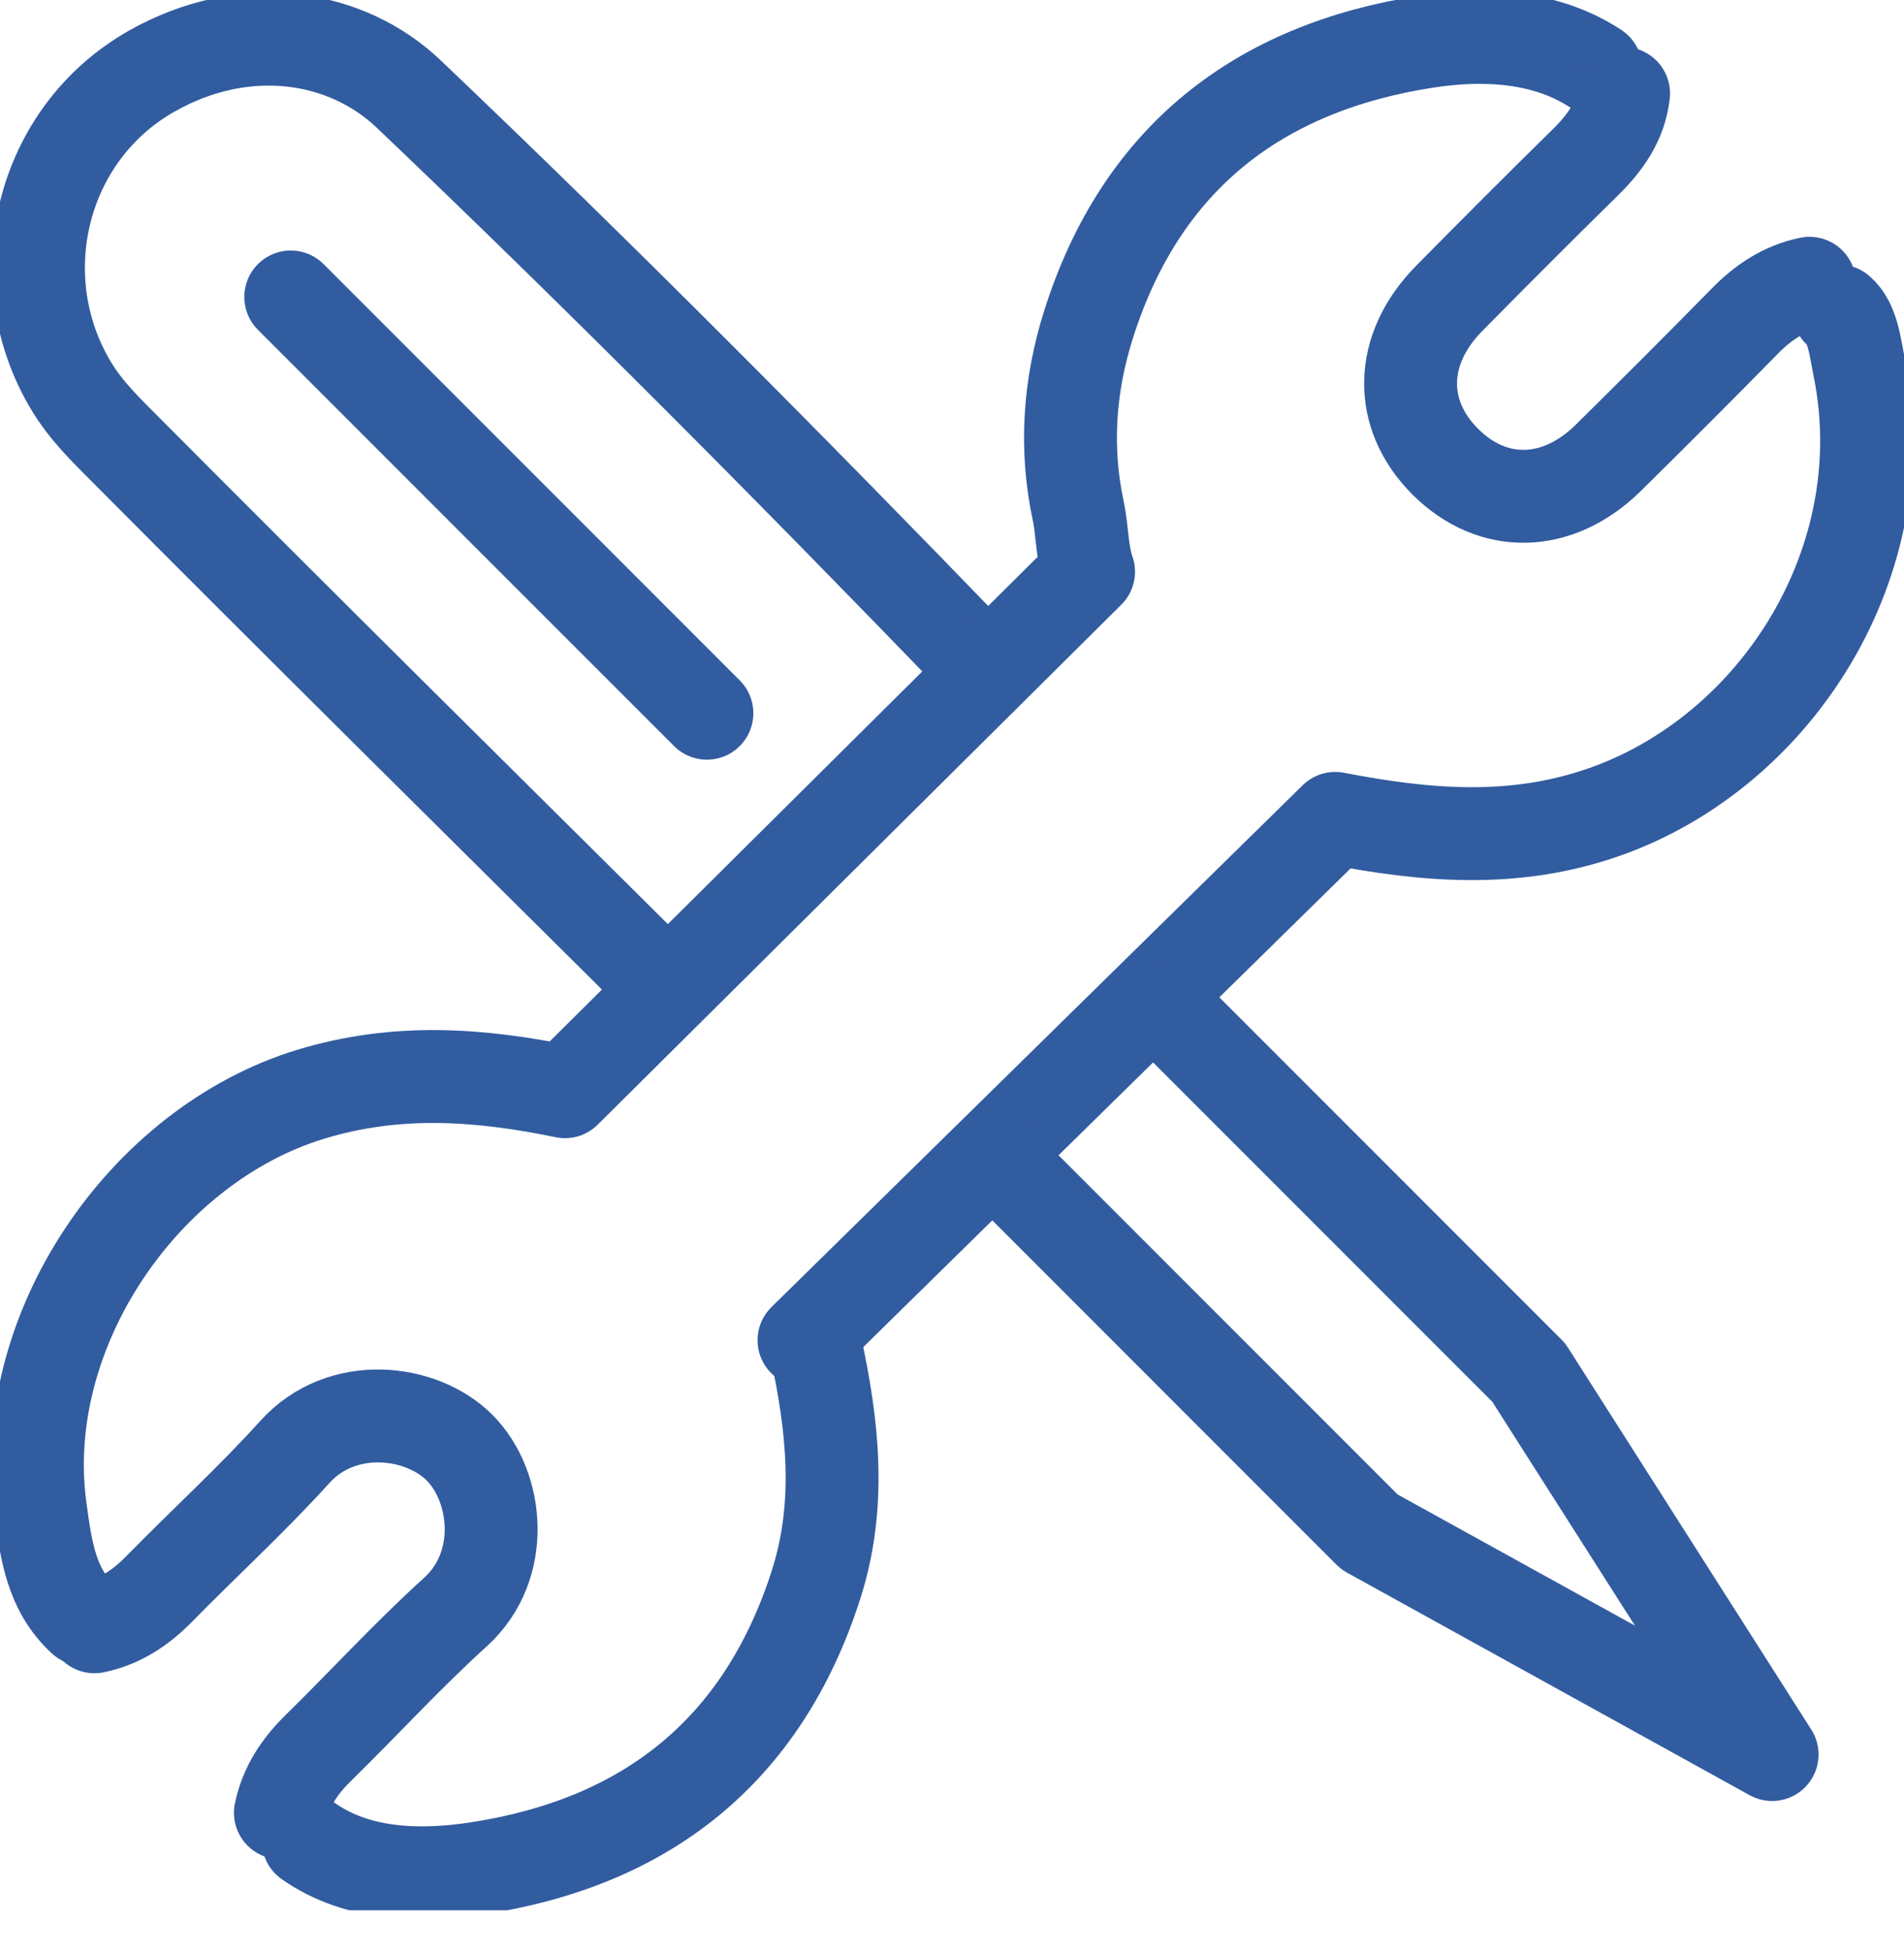
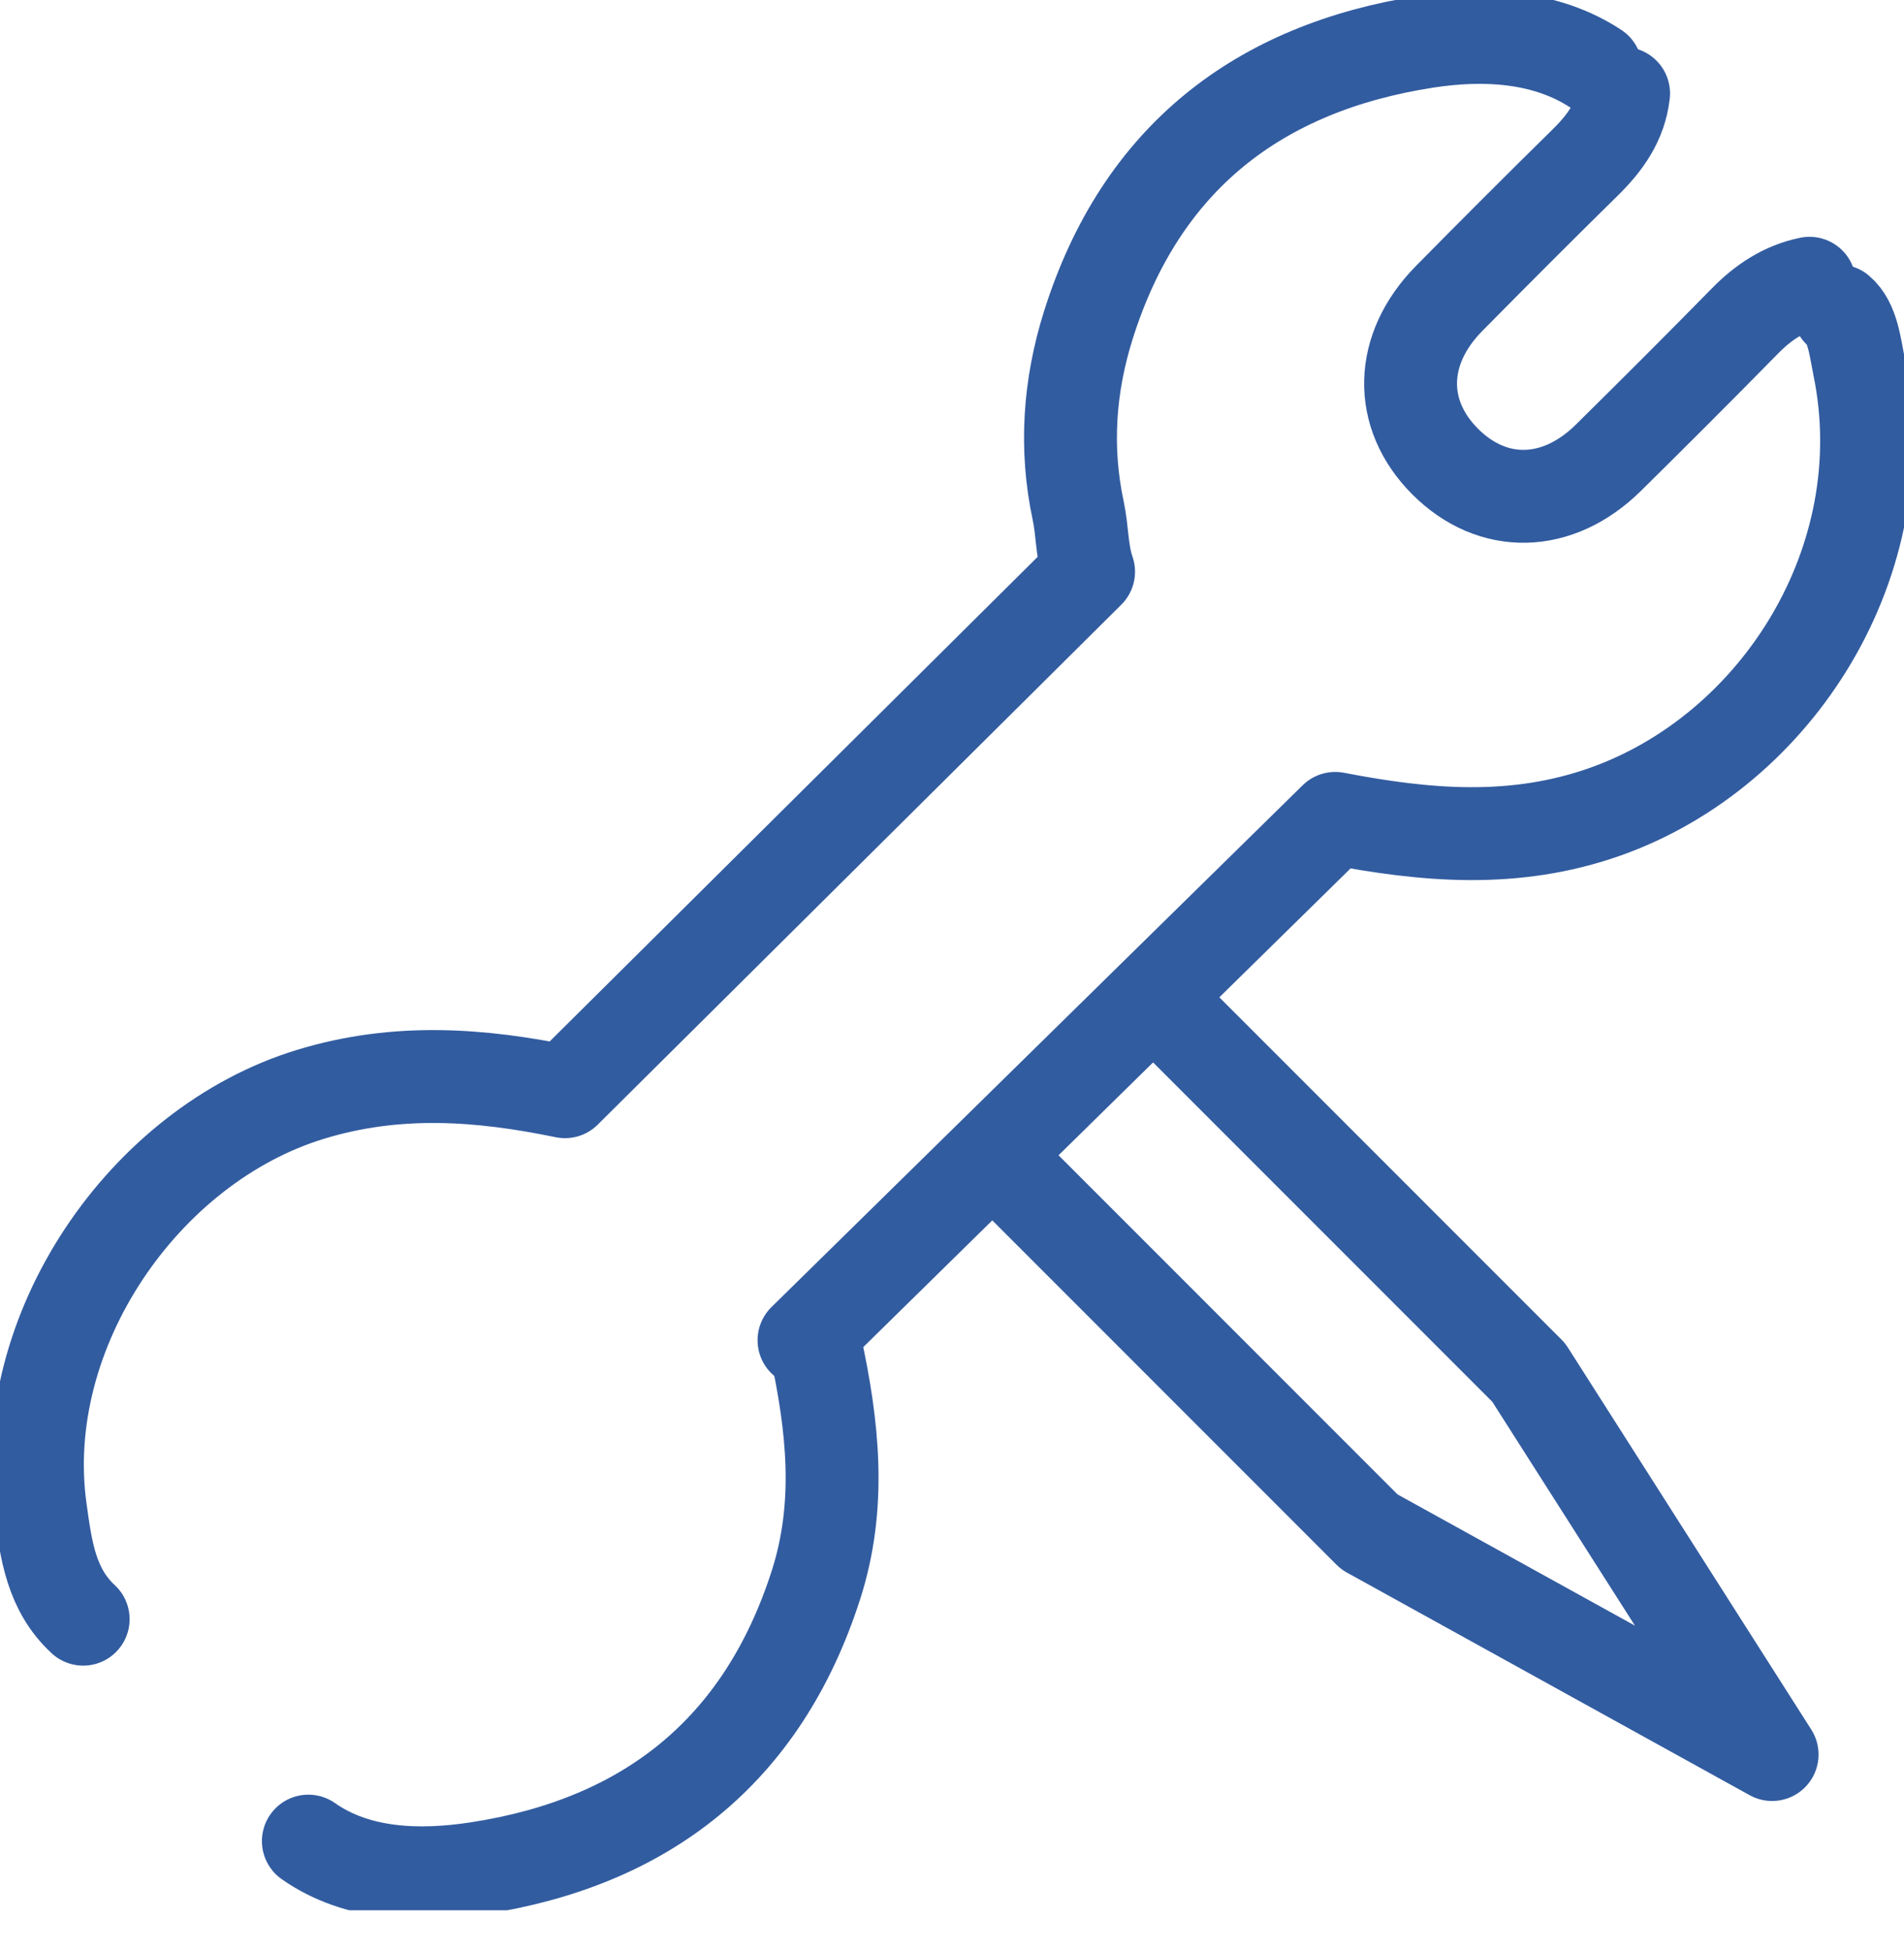
<svg xmlns="http://www.w3.org/2000/svg" width="41" height="42" viewBox="0 0 41 42" fill="none">
  <g clip-path="url(#clip0_147_2518)">
-     <path d="M21.072 14.268C17.057 10.113 12.987 6.01 8.803 2.026C7.46 0.746 5.284 0.389 3.266 1.532C0.876 2.885 0.132 5.978 1.533 8.31C1.852 8.841 2.287 9.261 2.703 9.678C6.519 13.515 10.368 17.318 14.209 21.131" stroke="#325CA0" stroke-width="2" stroke-linecap="round" stroke-linejoin="round" />
    <path d="M39.597 6.695C39.896 6.946 39.946 7.464 40.033 7.894C40.883 12.055 38.278 16.164 34.561 17.476C32.605 18.166 30.698 17.993 28.752 17.618L17.313 28.852C17.453 28.777 17.523 28.794 17.562 28.974C17.933 30.691 18.127 32.391 17.569 34.125C16.416 37.706 13.903 39.666 10.282 40.22C9.055 40.408 7.7 40.379 6.64 39.635" stroke="#325CA0" stroke-width="2" stroke-linecap="round" stroke-linejoin="round" />
    <path d="M34.364 1.48C33.285 0.769 31.945 0.708 30.717 0.897C27.098 1.456 24.568 3.408 23.437 6.996C23.021 8.316 22.931 9.655 23.218 10.996C23.311 11.433 23.293 11.884 23.441 12.308L12.166 23.502C10.335 23.124 8.541 22.991 6.684 23.559C3.099 24.654 0.341 28.661 0.871 32.492C0.994 33.381 1.104 34.22 1.791 34.857" stroke="#325CA0" stroke-width="2" stroke-linecap="round" stroke-linejoin="round" />
    <path d="M38.965 6.098C38.409 6.213 37.968 6.509 37.573 6.912C36.602 7.902 35.62 8.881 34.634 9.855C33.541 10.933 32.144 10.96 31.121 9.938C30.099 8.916 30.127 7.519 31.204 6.426C32.178 5.439 33.158 4.458 34.147 3.486C34.568 3.071 34.894 2.616 34.962 2.012" stroke="#325CA0" stroke-width="2" stroke-linecap="round" stroke-linejoin="round" />
-     <path d="M6.038 39.025C6.153 38.469 6.449 38.028 6.851 37.633C7.841 36.663 8.779 35.635 9.806 34.705C10.911 33.706 10.724 31.994 9.895 31.164C9.066 30.335 7.353 30.147 6.353 31.253C5.425 32.28 4.397 33.217 3.426 34.208C3.031 34.61 2.589 34.907 2.034 35.021" stroke="#325CA0" stroke-width="2" stroke-linecap="round" stroke-linejoin="round" />
    <path d="M25.076 21.703L32.919 29.547L38.16 37.771L29.488 32.979L21.645 25.135" stroke="#325CA0" stroke-width="2" stroke-linecap="round" stroke-linejoin="round" />
-     <path d="M15.222 15.354L6.261 6.393" stroke="#325CA0" stroke-width="2" stroke-linecap="round" stroke-linejoin="round" />
  </g>
  <defs>
    <clipPath id="clip0_147_2518">
      <rect width="41" height="41.124" fill="white" />
    </clipPath>
  </defs>
</svg>